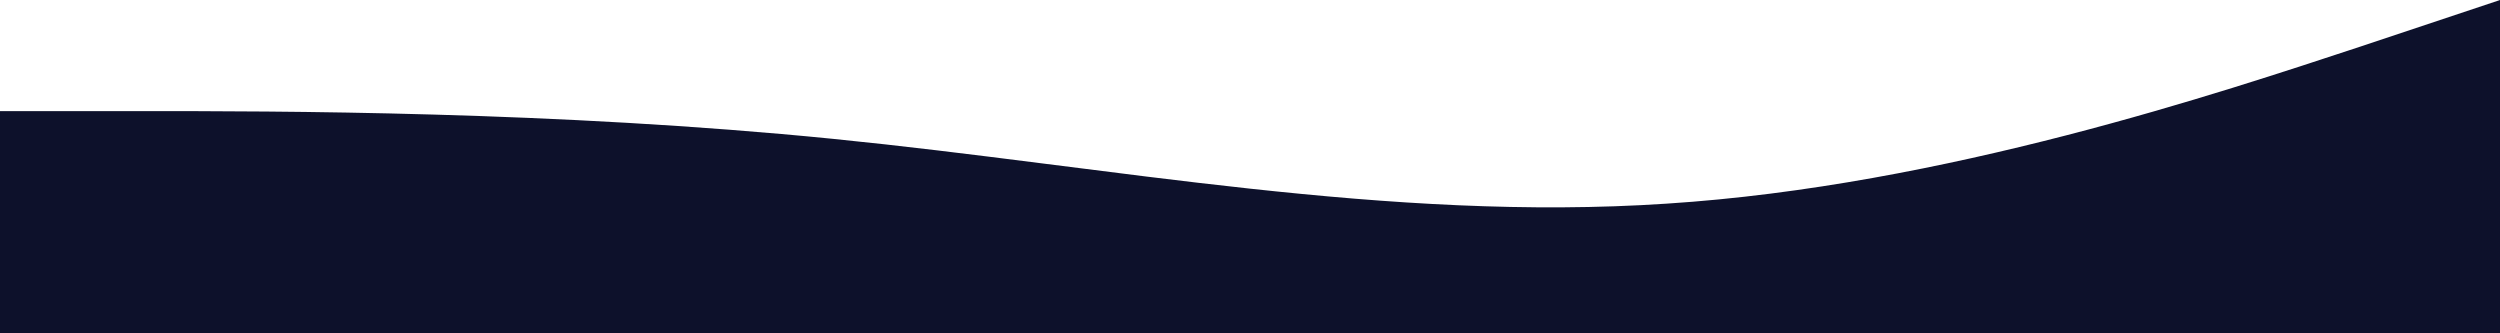
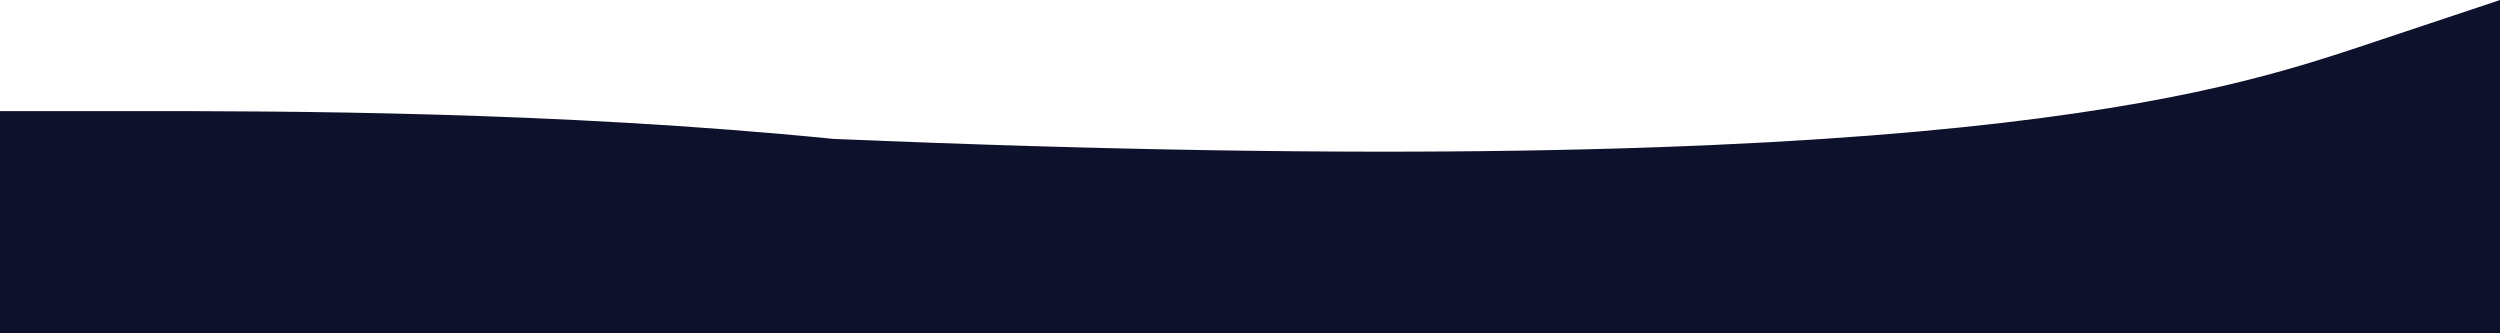
<svg xmlns="http://www.w3.org/2000/svg" width="1440px" height="192px" viewBox="0 0 1440 192" version="1.1">
  <title>Path</title>
  <g id="Homepage" stroke="none" stroke-width="1" fill="none" fill-rule="evenodd">
    <g id="Wooqer_Design_1V5" transform="translate(0, -1575)" fill="#0D112B" fill-rule="nonzero">
      <g id="wave-(1)" transform="translate(0, 1575)">
        <g id="Group-12">
-           <path d="M0,64 L80,64 C160,64 320,64 480,80 C640,96 800,128 960,117.3 C1120,107 1280,53 1360,26.7 L1440,0 L1440,192 L1360,192 C1280,192 1120,192 960,192 C800,192 640,192 480,192 C320,192 160,192 80,192 L0,192 L0,64 Z" id="Path" />
+           <path d="M0,64 L80,64 C160,64 320,64 480,80 C1120,107 1280,53 1360,26.7 L1440,0 L1440,192 L1360,192 C1280,192 1120,192 960,192 C800,192 640,192 480,192 C320,192 160,192 80,192 L0,192 L0,64 Z" id="Path" />
        </g>
      </g>
    </g>
  </g>
</svg>